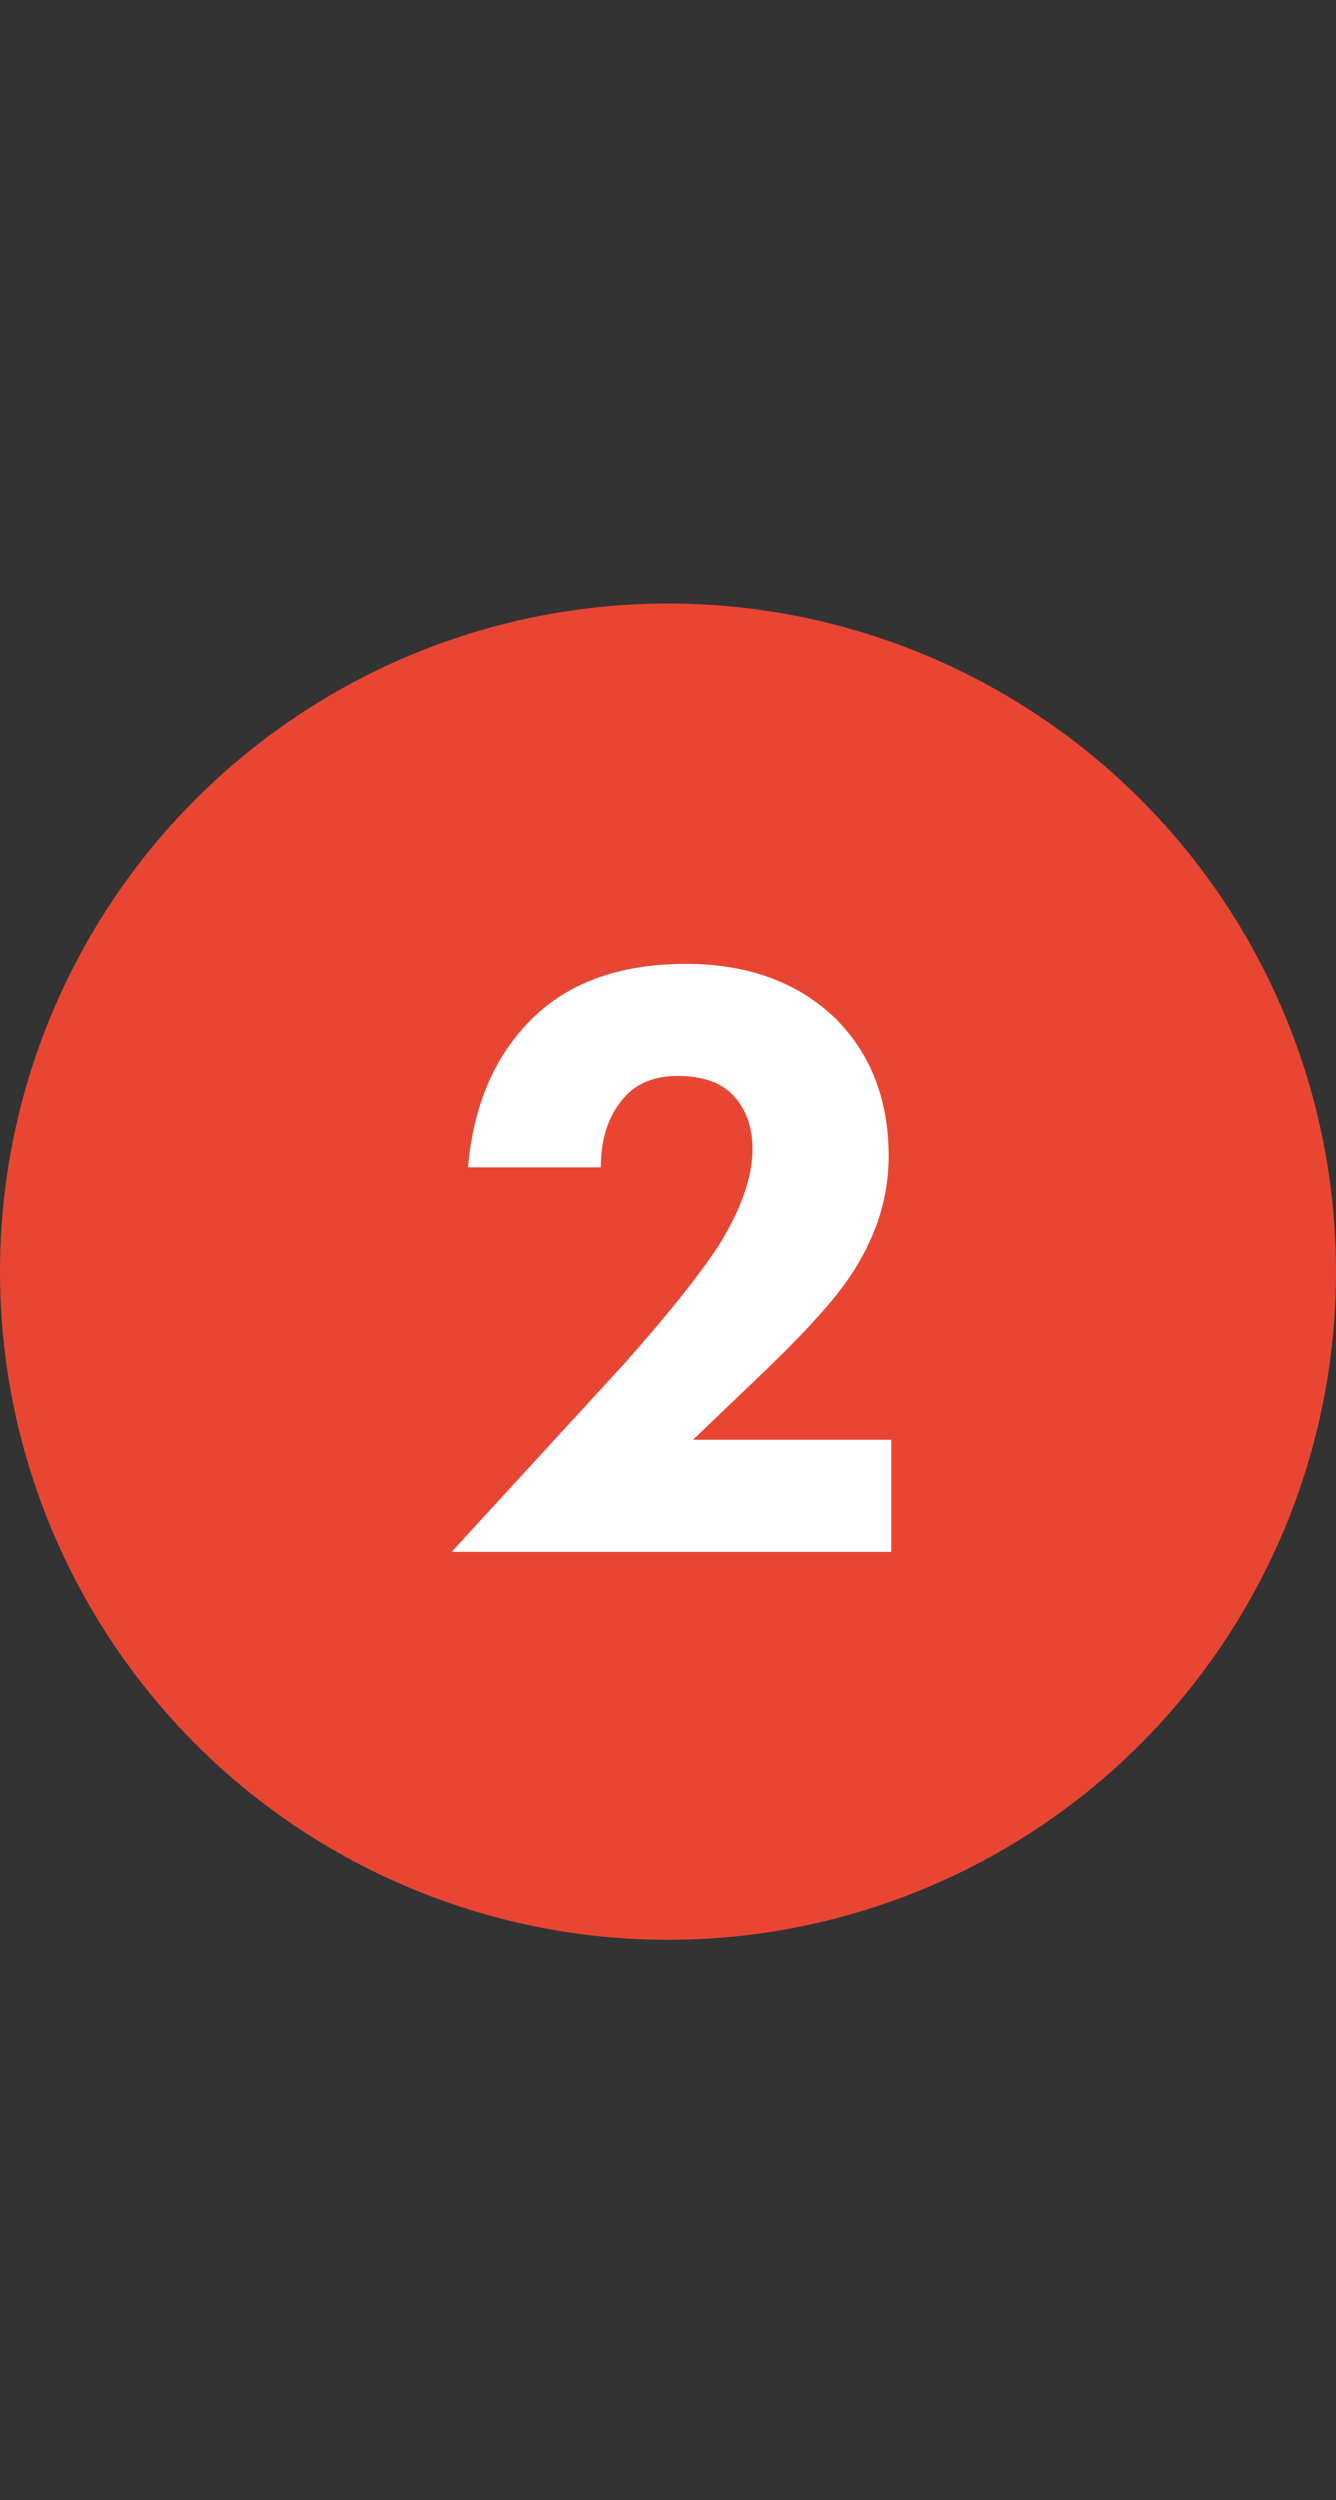
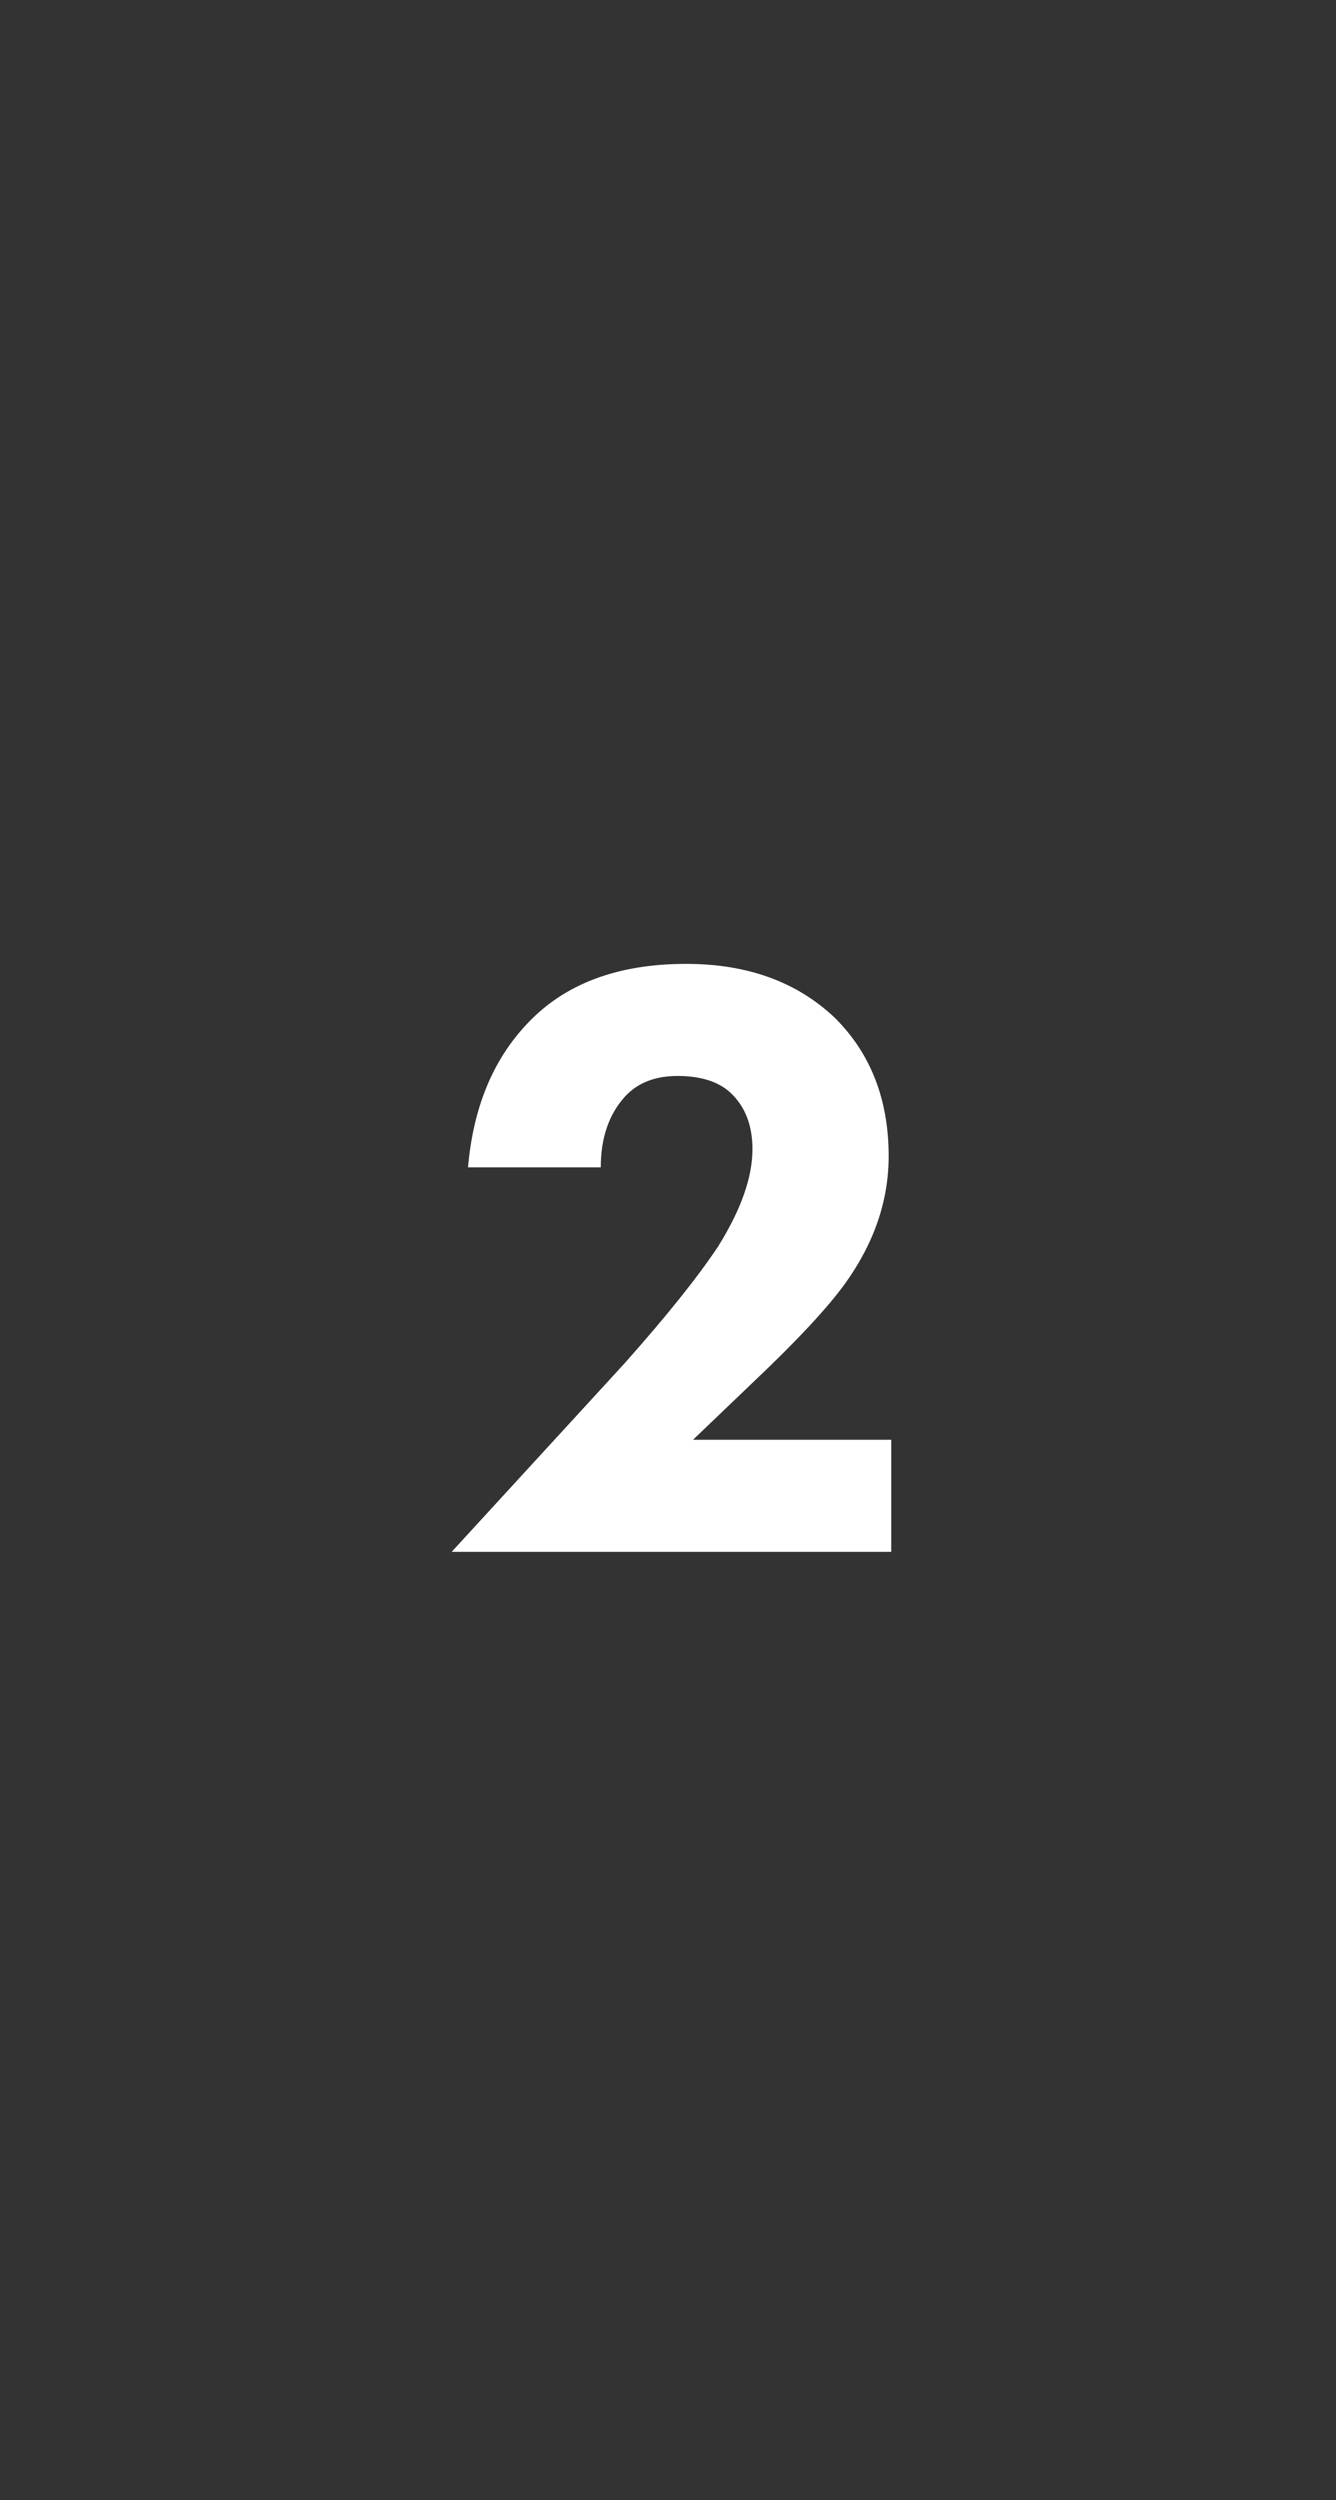
<svg xmlns="http://www.w3.org/2000/svg" width="31" height="58" viewBox="0 0 31 58" fill="none">
  <rect x="0" y="0" width="31" height="58" fill="#333333" stroke="none" />
-   <circle cx="15.5" cy="29.5" r="15.5" fill="#E84633" />
  <path d="M20.68 33.4V36H10.48L14.48 31.64C15.453 30.547 16.18 29.64 16.66 28.92C17.193 28.067 17.46 27.313 17.46 26.66C17.46 26.1 17.287 25.66 16.94 25.34C16.66 25.087 16.253 24.96 15.72 24.96C15.2 24.96 14.793 25.12 14.5 25.44C14.127 25.853 13.94 26.4 13.94 27.08H10.86C10.98 25.693 11.44 24.58 12.24 23.74C13.107 22.82 14.333 22.36 15.92 22.36C17.347 22.36 18.5 22.78 19.38 23.62C20.207 24.447 20.62 25.513 20.62 26.82C20.62 27.847 20.287 28.827 19.62 29.76C19.22 30.32 18.507 31.087 17.48 32.06L16.08 33.4H20.68Z" fill="white" />
</svg>